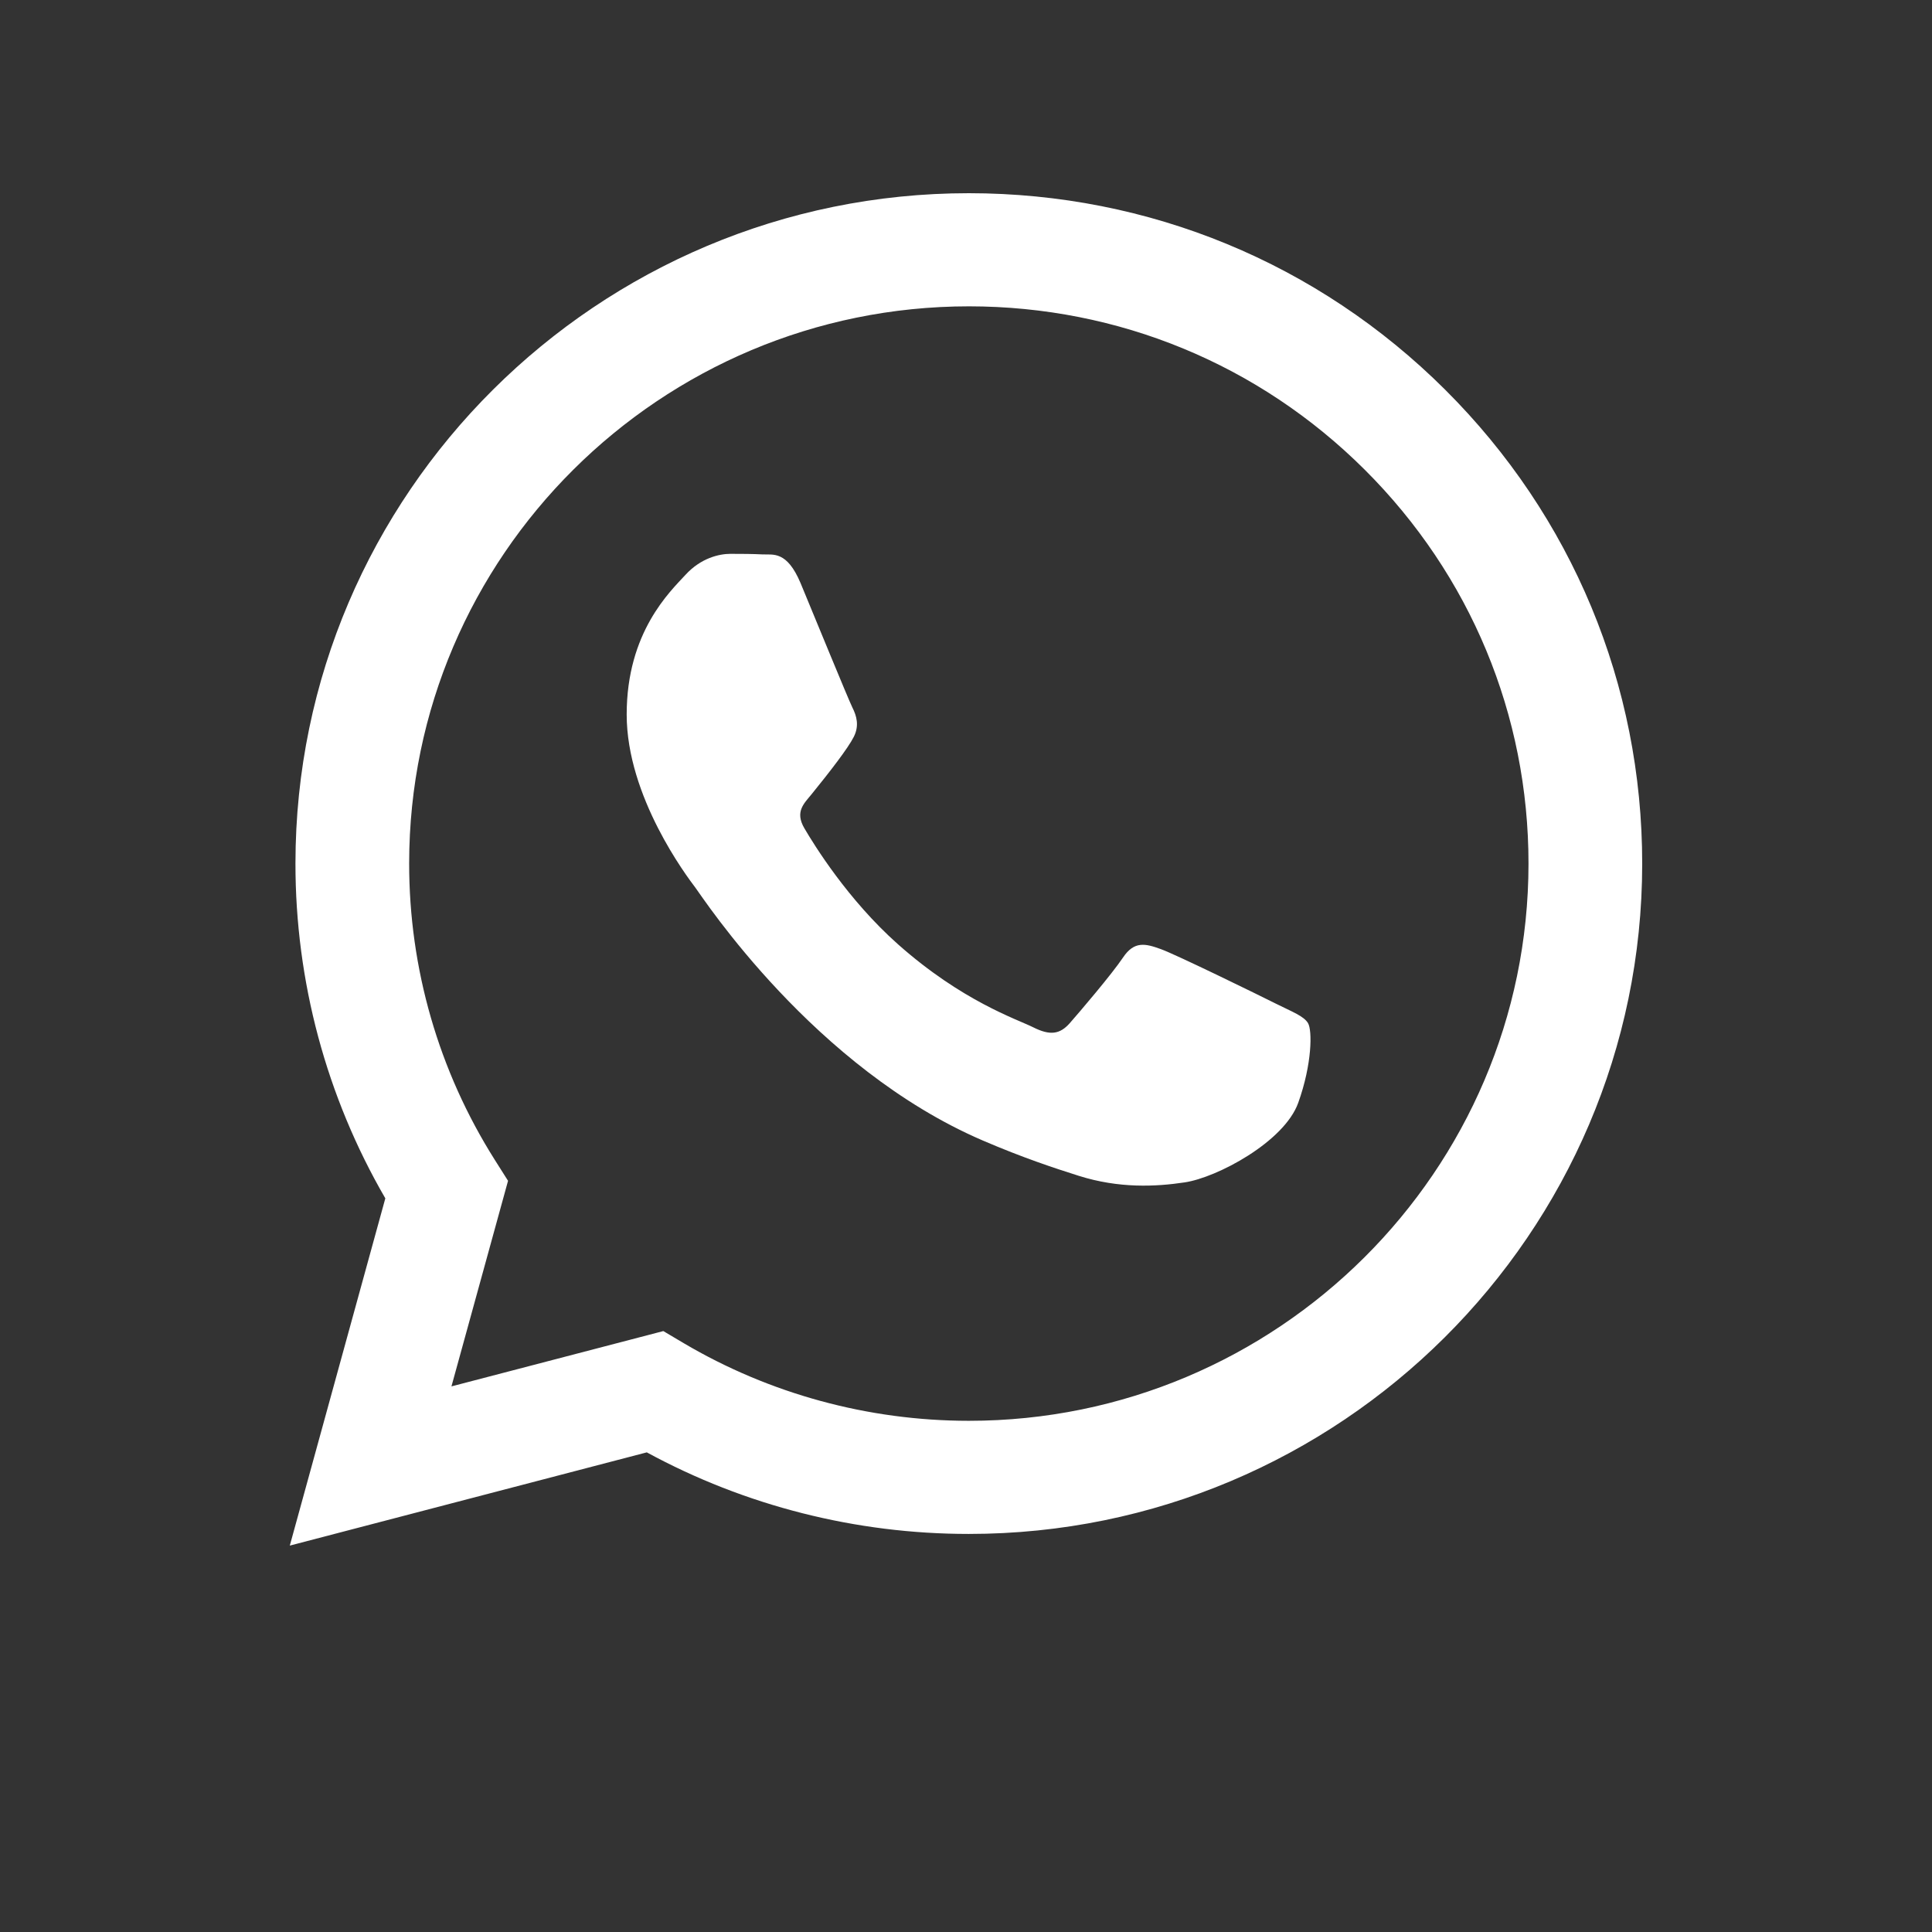
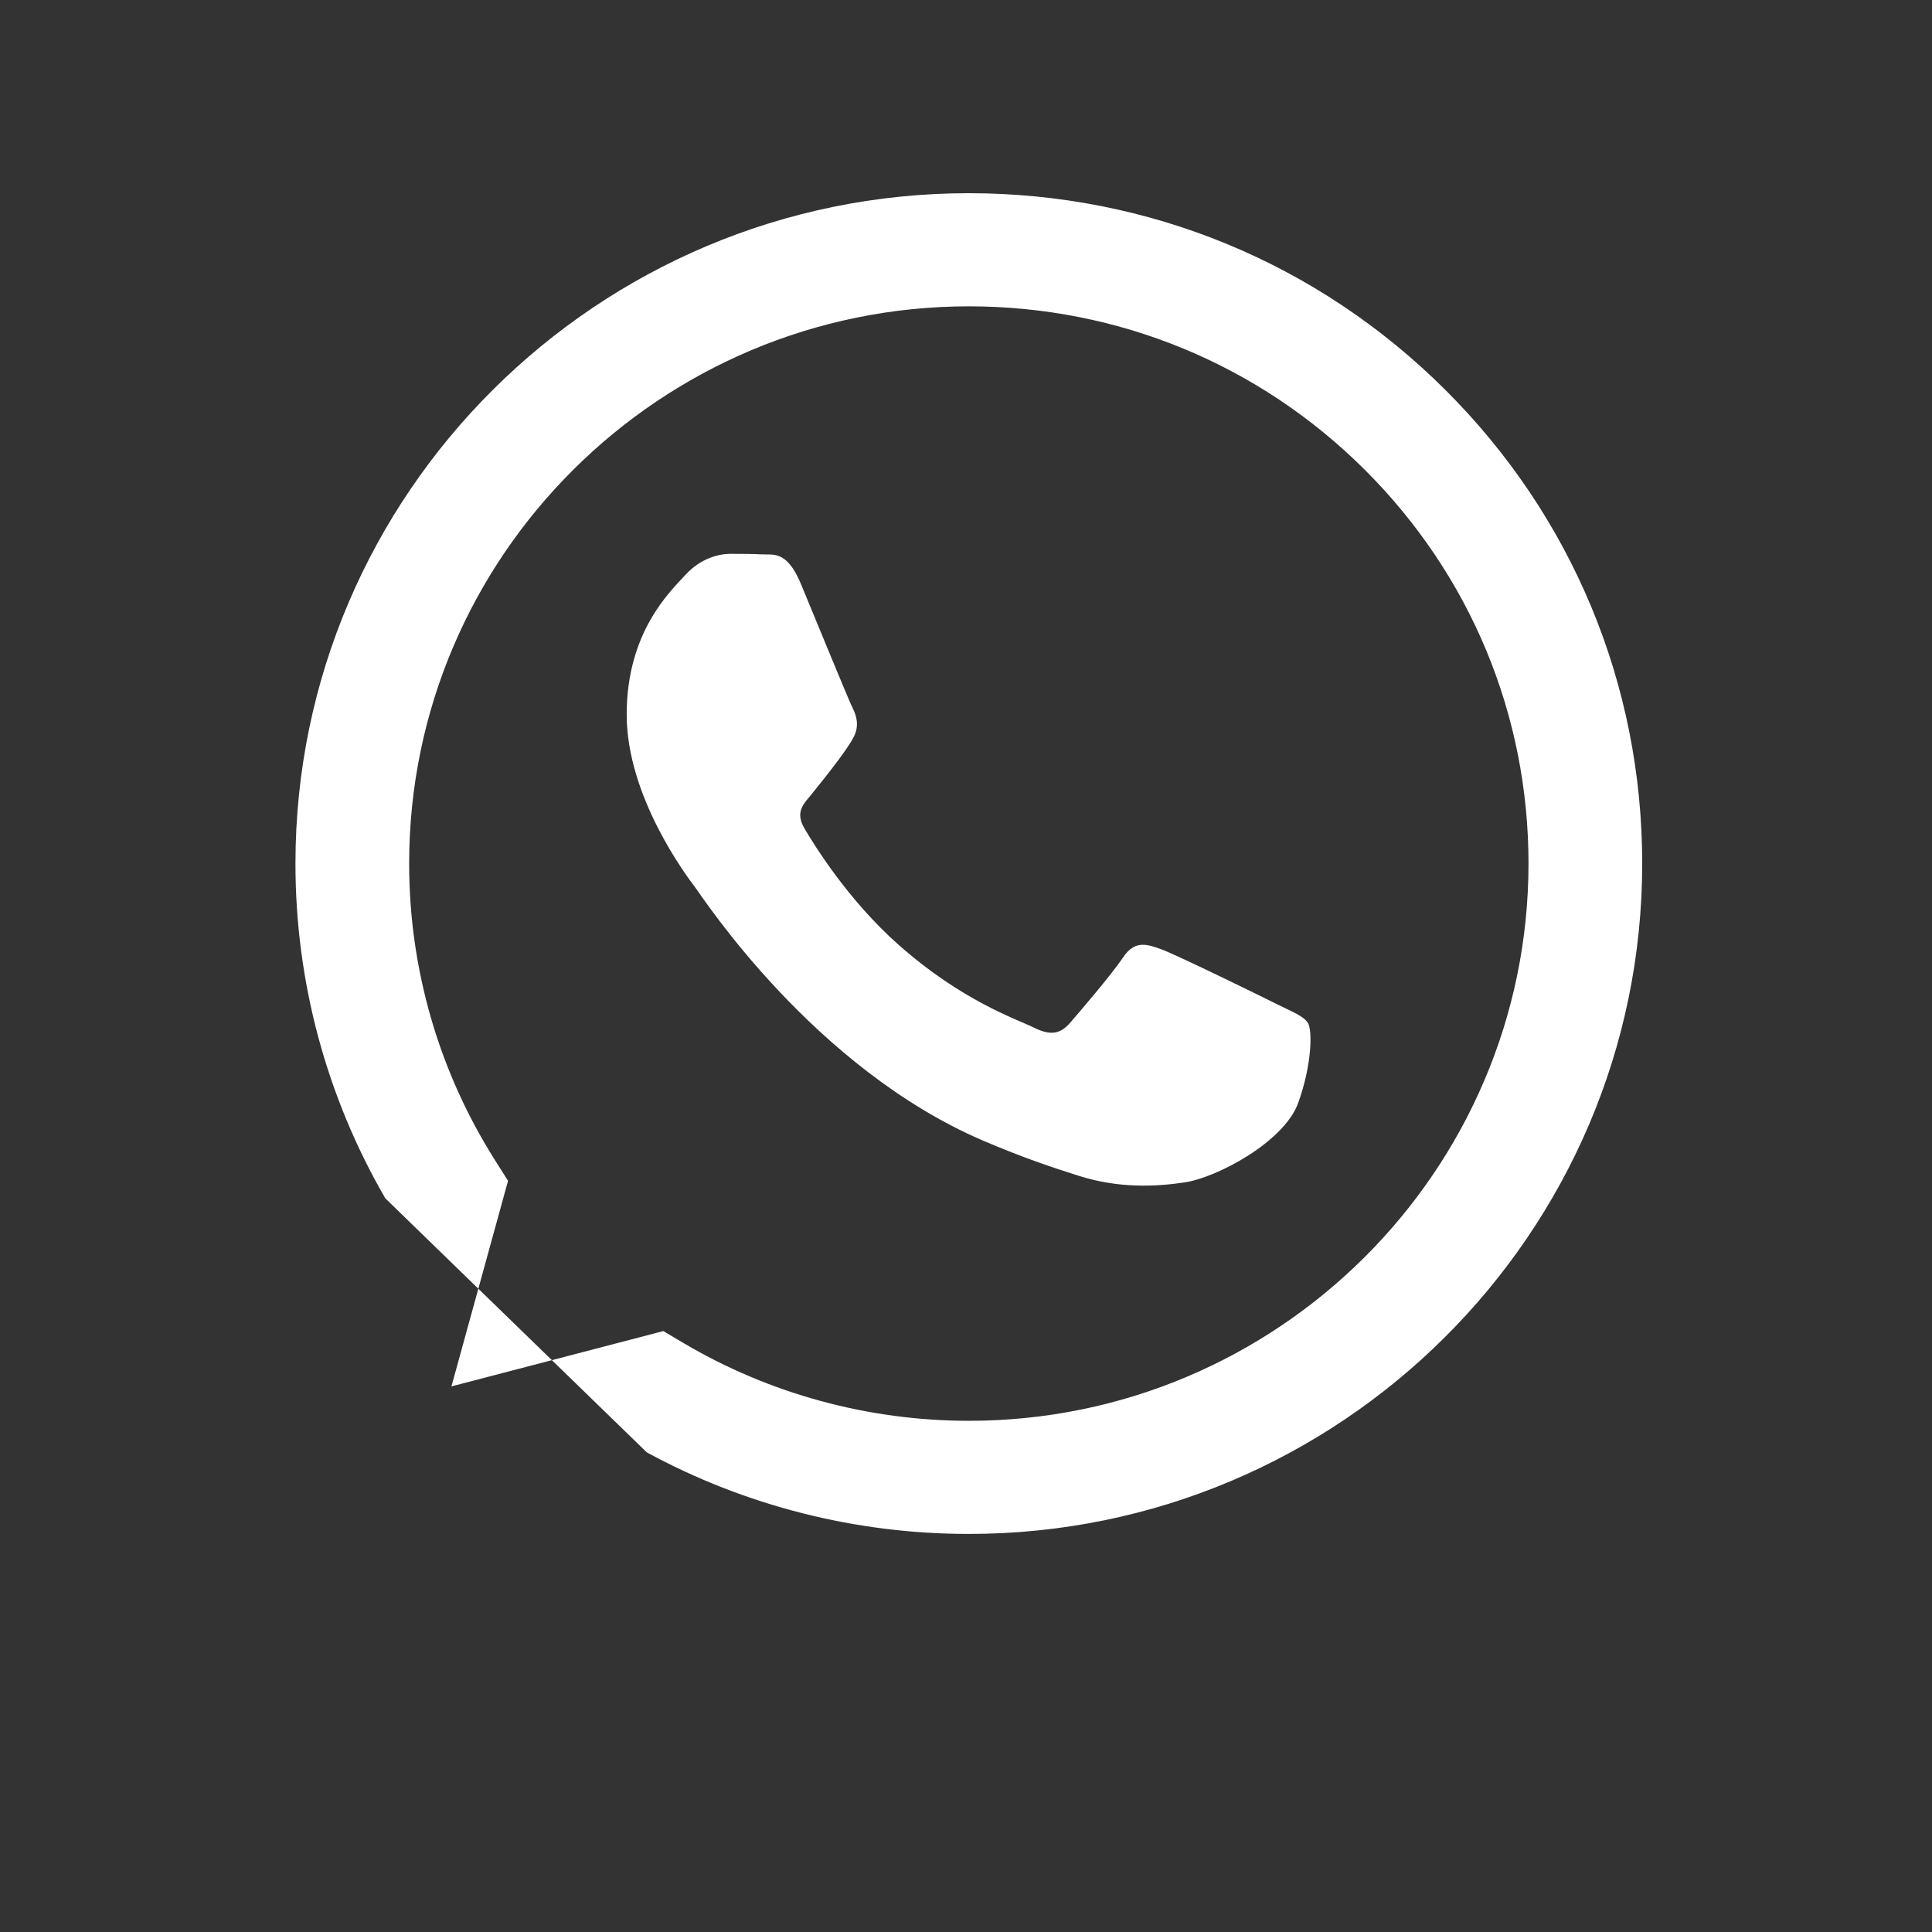
<svg xmlns="http://www.w3.org/2000/svg" width="27" height="27" viewBox="0 0 27 27" fill="none">
  <rect x="0" y="0" width="27" height="27" fill="#333333" stroke="none" />
-   <path fill-rule="evenodd" clip-rule="evenodd" d="M20.196 5.446C18.419 3.676 16.057 2.701 13.54 2.7C8.352 2.7 4.131 6.901 4.129 12.065C4.128 13.715 4.561 15.326 5.385 16.747L4.05 21.6L9.039 20.297C10.413 21.044 11.961 21.437 13.536 21.437H13.54C18.726 21.437 22.948 17.236 22.95 12.072C22.951 9.569 21.973 7.216 20.196 5.446ZM13.54 19.856H13.536C12.133 19.855 10.756 19.48 9.555 18.771L9.27 18.602L6.309 19.375L7.1 16.502L6.914 16.208C6.131 14.968 5.717 13.536 5.718 12.065C5.719 7.773 9.228 4.281 13.543 4.281C15.632 4.282 17.596 5.093 19.072 6.564C20.549 8.036 21.362 9.991 21.361 12.071C21.359 16.364 17.851 19.856 13.54 19.856ZM17.83 14.026C17.595 13.908 16.439 13.342 16.223 13.264C16.008 13.186 15.851 13.147 15.694 13.382C15.537 13.616 15.087 14.143 14.95 14.299C14.812 14.455 14.675 14.475 14.44 14.357C14.205 14.24 13.447 13.993 12.549 13.196C11.85 12.575 11.378 11.809 11.241 11.575C11.104 11.341 11.24 11.226 11.344 11.097C11.599 10.783 11.854 10.453 11.932 10.297C12.011 10.141 11.971 10.004 11.912 9.887C11.854 9.77 11.383 8.618 11.188 8.149C10.996 7.693 10.803 7.755 10.658 7.748C10.521 7.741 10.364 7.74 10.208 7.74C10.051 7.74 9.796 7.798 9.581 8.032C9.365 8.267 8.758 8.833 8.758 9.985C8.758 11.136 9.6 12.249 9.718 12.405C9.835 12.562 11.376 14.925 13.735 15.939C14.296 16.18 14.734 16.324 15.075 16.432C15.639 16.61 16.151 16.585 16.556 16.524C17.008 16.457 17.947 15.958 18.143 15.412C18.339 14.865 18.339 14.397 18.28 14.299C18.222 14.201 18.065 14.143 17.83 14.026Z" fill="white" />
+   <path fill-rule="evenodd" clip-rule="evenodd" d="M20.196 5.446C18.419 3.676 16.057 2.701 13.54 2.7C8.352 2.7 4.131 6.901 4.129 12.065C4.128 13.715 4.561 15.326 5.385 16.747L9.039 20.297C10.413 21.044 11.961 21.437 13.536 21.437H13.54C18.726 21.437 22.948 17.236 22.95 12.072C22.951 9.569 21.973 7.216 20.196 5.446ZM13.54 19.856H13.536C12.133 19.855 10.756 19.48 9.555 18.771L9.27 18.602L6.309 19.375L7.1 16.502L6.914 16.208C6.131 14.968 5.717 13.536 5.718 12.065C5.719 7.773 9.228 4.281 13.543 4.281C15.632 4.282 17.596 5.093 19.072 6.564C20.549 8.036 21.362 9.991 21.361 12.071C21.359 16.364 17.851 19.856 13.54 19.856ZM17.83 14.026C17.595 13.908 16.439 13.342 16.223 13.264C16.008 13.186 15.851 13.147 15.694 13.382C15.537 13.616 15.087 14.143 14.95 14.299C14.812 14.455 14.675 14.475 14.44 14.357C14.205 14.24 13.447 13.993 12.549 13.196C11.85 12.575 11.378 11.809 11.241 11.575C11.104 11.341 11.24 11.226 11.344 11.097C11.599 10.783 11.854 10.453 11.932 10.297C12.011 10.141 11.971 10.004 11.912 9.887C11.854 9.77 11.383 8.618 11.188 8.149C10.996 7.693 10.803 7.755 10.658 7.748C10.521 7.741 10.364 7.74 10.208 7.74C10.051 7.74 9.796 7.798 9.581 8.032C9.365 8.267 8.758 8.833 8.758 9.985C8.758 11.136 9.6 12.249 9.718 12.405C9.835 12.562 11.376 14.925 13.735 15.939C14.296 16.18 14.734 16.324 15.075 16.432C15.639 16.61 16.151 16.585 16.556 16.524C17.008 16.457 17.947 15.958 18.143 15.412C18.339 14.865 18.339 14.397 18.28 14.299C18.222 14.201 18.065 14.143 17.83 14.026Z" fill="white" />
</svg>